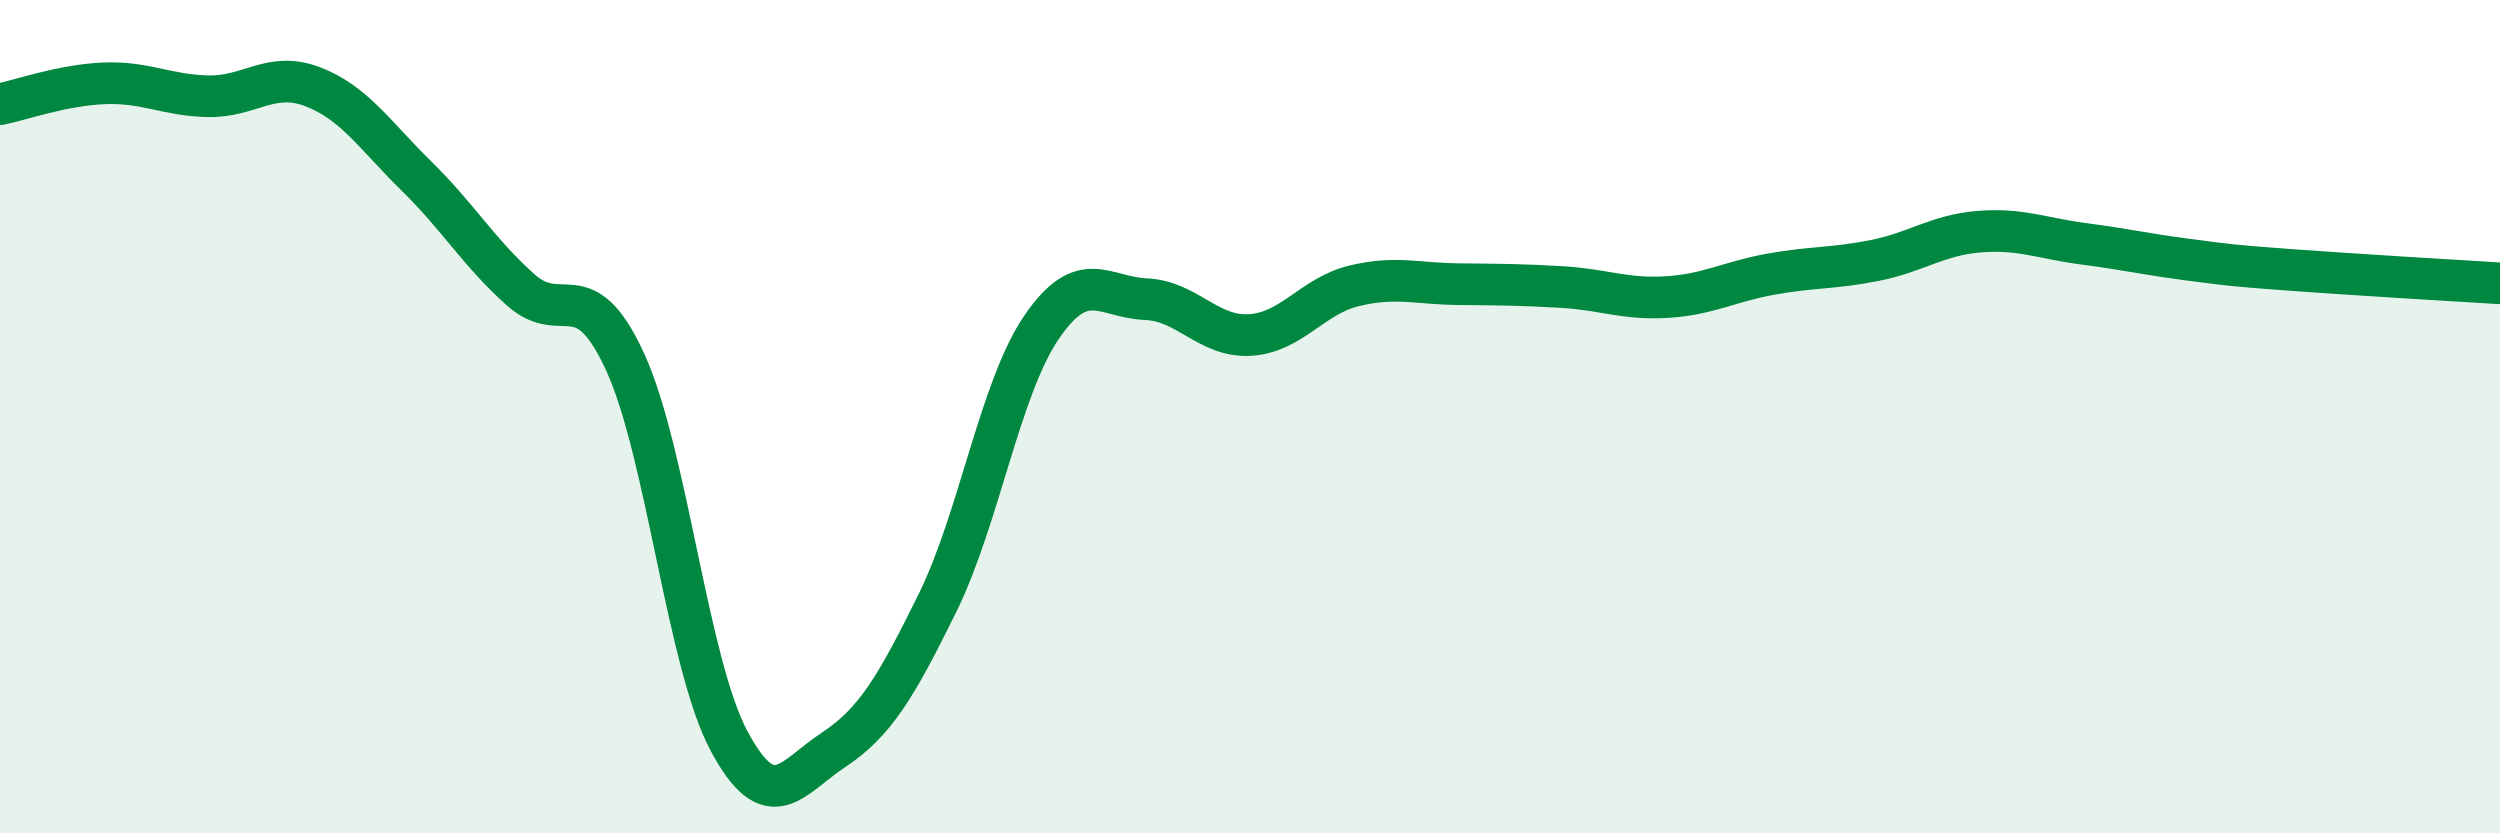
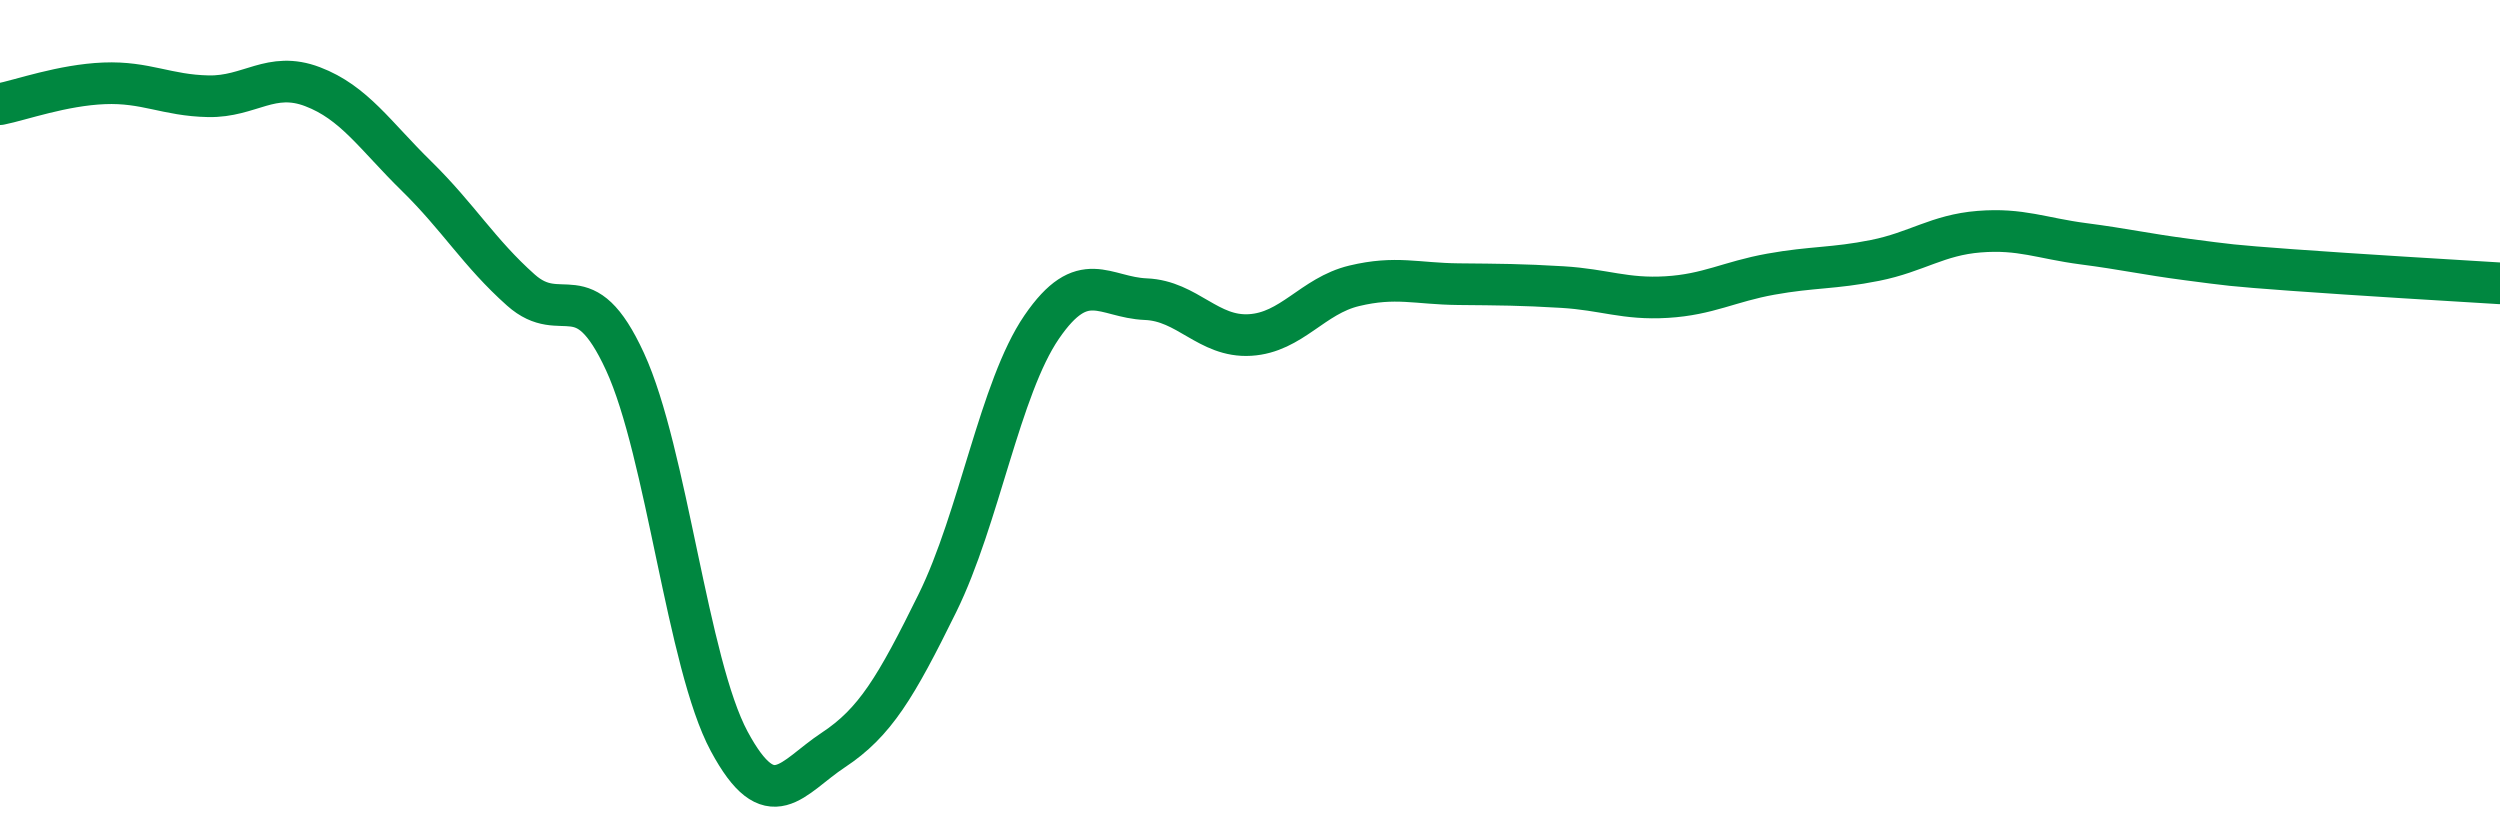
<svg xmlns="http://www.w3.org/2000/svg" width="60" height="20" viewBox="0 0 60 20">
-   <path d="M 0,2.5 C 0.5,2.4 1.5,2.04 2.5,2 C 3.5,1.96 4,2.29 5,2.31 C 6,2.33 6.5,1.7 7.5,2.08 C 8.5,2.46 9,3.25 10,4.23 C 11,5.21 11.5,6.07 12.5,6.96 C 13.5,7.85 14,6.51 15,8.68 C 16,10.85 16.5,15.93 17.5,17.79 C 18.5,19.65 19,18.66 20,18 C 21,17.34 21.5,16.5 22.5,14.47 C 23.5,12.44 24,9.31 25,7.85 C 26,6.39 26.5,7.14 27.5,7.18 C 28.5,7.22 29,8.1 30,8.04 C 31,7.98 31.5,7.1 32.5,6.86 C 33.5,6.62 34,6.81 35,6.82 C 36,6.83 36.5,6.83 37.5,6.89 C 38.5,6.95 39,7.19 40,7.13 C 41,7.07 41.5,6.76 42.5,6.58 C 43.5,6.4 44,6.45 45,6.25 C 46,6.05 46.5,5.64 47.5,5.56 C 48.5,5.48 49,5.72 50,5.85 C 51,5.98 51.5,6.1 52.5,6.23 C 53.5,6.36 53.5,6.37 55,6.48 C 56.5,6.59 59,6.74 60,6.8L60 20L0 20Z" fill="#008740" opacity="0.1" stroke-linecap="round" stroke-linejoin="round" />
  <path d="M 0,2.5 C 0.5,2.4 1.5,2.04 2.5,2 C 3.5,1.96 4,2.29 5,2.31 C 6,2.33 6.5,1.7 7.5,2.08 C 8.5,2.46 9,3.25 10,4.23 C 11,5.21 11.5,6.07 12.5,6.96 C 13.5,7.85 14,6.51 15,8.68 C 16,10.85 16.5,15.93 17.5,17.79 C 18.5,19.65 19,18.66 20,18 C 21,17.34 21.5,16.5 22.5,14.47 C 23.5,12.44 24,9.31 25,7.85 C 26,6.39 26.5,7.14 27.5,7.18 C 28.5,7.22 29,8.1 30,8.04 C 31,7.98 31.5,7.1 32.5,6.86 C 33.5,6.62 34,6.81 35,6.82 C 36,6.83 36.5,6.83 37.5,6.89 C 38.5,6.95 39,7.19 40,7.13 C 41,7.07 41.5,6.76 42.5,6.58 C 43.5,6.4 44,6.45 45,6.25 C 46,6.05 46.5,5.64 47.5,5.56 C 48.5,5.48 49,5.72 50,5.85 C 51,5.98 51.5,6.1 52.5,6.23 C 53.5,6.36 53.5,6.37 55,6.48 C 56.5,6.59 59,6.74 60,6.8" stroke="#008740" stroke-width="1" fill="none" stroke-linecap="round" stroke-linejoin="round" />
</svg>